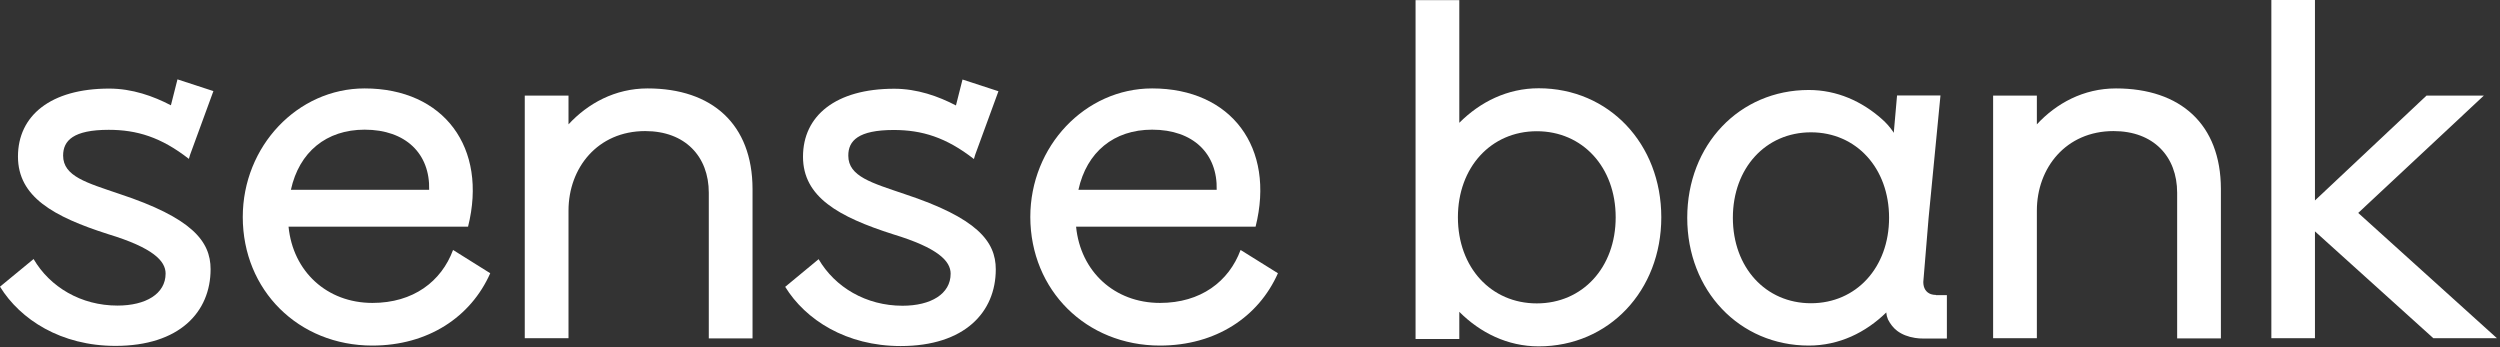
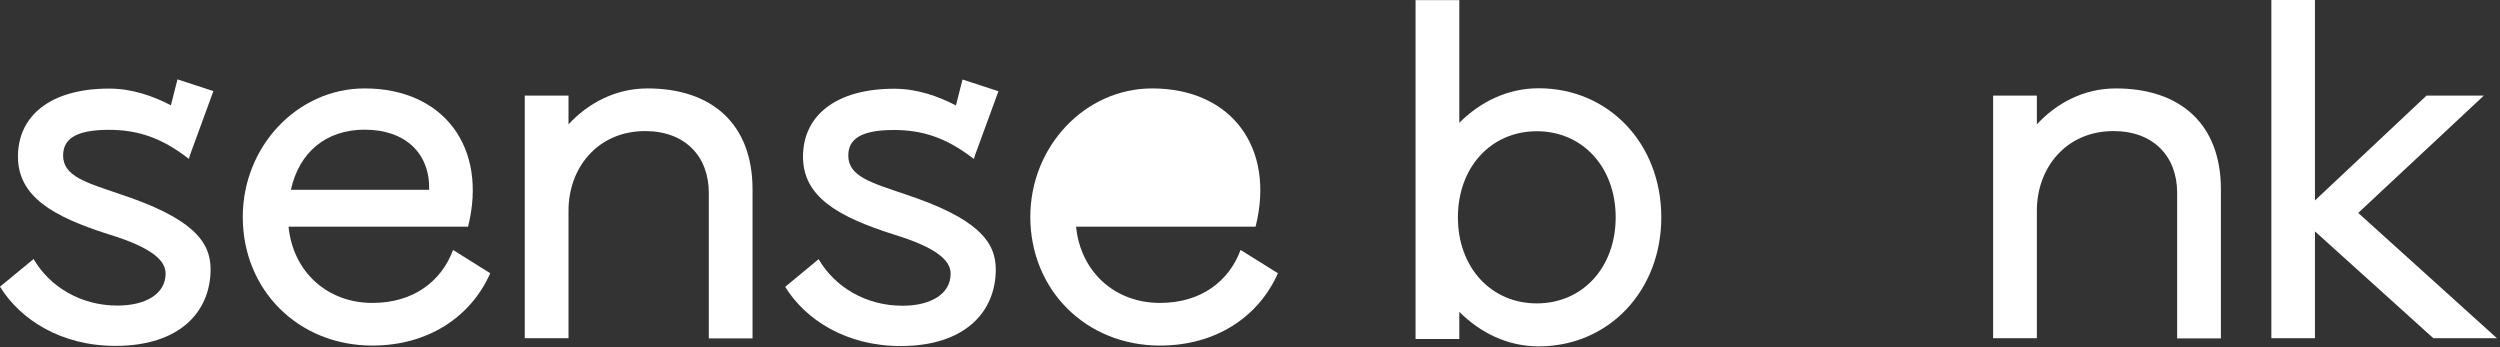
<svg xmlns="http://www.w3.org/2000/svg" width="295" height="41" viewBox="0 0 295 41" fill="none">
  <rect x="0" y="0" width="295" height="41" fill="#333333" stroke="none" />
  <g clip-path="url(#clip0_598_11263)">
    <path d="M43.948 35.745C38.565 35.745 34.565 32.021 34.049 26.749H55.23C57.571 17.421 52.373 10.434 43.026 10.434C35.118 10.434 28.647 17.255 28.647 25.606C28.647 34.252 35.229 40.777 43.93 40.777C50.511 40.777 55.562 37.404 57.848 32.242L53.461 29.495C52.078 33.219 48.76 35.745 43.948 35.745ZM43.026 15.301C47.893 15.301 50.751 18.158 50.64 22.398H34.325C35.303 17.937 38.51 15.301 43.026 15.301Z" fill="white" />
    <path d="M76.412 10.434C72.577 10.434 69.369 12.204 67.084 14.674V11.282H61.922V39.911H67.084V24.85C67.084 19.817 70.512 15.467 76.135 15.467C80.836 15.467 83.638 18.453 83.638 22.748V39.929H88.799V22.287C88.781 14.655 84.025 10.434 76.412 10.434Z" fill="white" />
-     <path d="M136.877 40.777C143.458 40.777 148.509 37.404 150.795 32.242L146.389 29.495C145.007 33.219 141.689 35.745 136.877 35.745C131.494 35.745 127.494 32.021 126.978 26.749H148.159C150.5 17.421 145.302 10.434 135.955 10.434C128.047 10.434 121.576 17.255 121.576 25.606C121.595 34.252 128.176 40.777 136.877 40.777ZM135.955 15.301C140.822 15.301 143.679 18.158 143.569 22.398H127.254C128.231 17.937 131.439 15.301 135.955 15.301Z" fill="white" />
+     <path d="M136.877 40.777C143.458 40.777 148.509 37.404 150.795 32.242L146.389 29.495C145.007 33.219 141.689 35.745 136.877 35.745C131.494 35.745 127.494 32.021 126.978 26.749H148.159C150.5 17.421 145.302 10.434 135.955 10.434C128.047 10.434 121.576 17.255 121.576 25.606C121.595 34.252 128.176 40.777 136.877 40.777ZM135.955 15.301H127.254C128.231 17.937 131.439 15.301 135.955 15.301Z" fill="white" />
    <path d="M105.465 15.338C108.783 15.338 111.64 16.204 114.922 18.766L115.069 18.269L117.816 10.766L113.576 9.383L112.802 12.443C110.718 11.356 108.23 10.471 105.52 10.471C98.588 10.471 94.754 13.678 94.754 18.49C94.754 23.246 98.939 25.587 105.409 27.652C110.682 29.256 112.175 30.804 112.175 32.297C112.175 34.694 109.834 36.077 106.497 36.077C102.202 36.077 98.533 33.901 96.597 30.583L92.653 33.846C95.049 37.736 99.86 40.833 106.276 40.833C113.834 40.833 117.502 36.832 117.502 31.781C117.502 28.463 115.272 25.716 106.737 22.896C102.902 21.587 100.1 20.831 100.1 18.379C100.082 16.61 101.28 15.338 105.465 15.338Z" fill="white" />
    <path d="M12.831 15.319C16.149 15.319 19.006 16.186 22.288 18.748L22.435 18.25L25.182 10.748L20.942 9.365L20.167 12.425C18.084 11.337 15.596 10.453 12.886 10.453C5.954 10.453 2.12 13.66 2.12 18.472C2.12 23.228 6.305 25.569 12.775 27.634C18.047 29.237 19.541 30.786 19.541 32.279C19.541 34.676 17.2 36.058 13.863 36.058C9.568 36.058 5.899 33.883 3.963 30.565L0 33.828C2.397 37.717 7.208 40.814 13.623 40.814C21.181 40.814 24.85 36.814 24.85 31.763C24.85 28.445 22.619 25.698 14.084 22.878C10.25 21.569 7.448 20.813 7.448 18.361C7.448 16.591 8.646 15.319 12.831 15.319Z" fill="white" />
    <path d="M196.033 25.643C196.033 34.307 189.84 40.87 181.563 40.87C177.894 40.87 174.667 39.266 172.198 36.795V40.003H167.036V0.019H172.198V14.49C174.667 12.02 177.876 10.416 181.563 10.416C189.84 10.416 196.033 16.96 196.033 25.643ZM190.65 25.643C190.65 19.725 186.744 15.485 181.341 15.485C175.939 15.485 172.033 19.744 172.033 25.643C172.033 31.56 175.939 35.8 181.341 35.8C186.744 35.8 190.65 31.56 190.65 25.643Z" fill="white" />
-     <path d="M228.443 34.804C228.221 34.804 228.037 34.768 227.853 34.712C227.281 34.51 226.949 34.012 226.949 33.275L227.576 25.698L227.834 23.043L228.976 11.264H223.852L223.465 15.669C223.465 15.669 223.465 15.651 223.446 15.651C223.428 15.614 223.39 15.559 223.373 15.522C223.003 14.987 222.561 14.49 222.082 14.066C219.722 11.964 216.772 10.618 213.437 10.618C205.233 10.618 199.094 17.107 199.094 25.698C199.094 34.288 205.252 40.777 213.437 40.777C217.013 40.777 220.147 39.247 222.58 36.869C222.616 37.22 222.653 37.367 222.764 37.644C222.783 37.68 222.783 37.699 222.783 37.699C223.059 38.233 223.409 38.694 223.871 39.044C224.442 39.469 225.143 39.745 225.972 39.874C226.285 39.929 226.635 39.948 226.986 39.948H227.834H229.732V34.823H228.443V34.804ZM213.694 35.782C208.348 35.782 204.478 31.56 204.478 25.698C204.478 19.836 208.348 15.614 213.694 15.614C219.04 15.614 222.911 19.836 222.911 25.698C222.911 31.56 219.04 35.782 213.694 35.782Z" fill="white" />
    <path d="M249.679 10.434C245.844 10.434 242.637 12.204 240.35 14.674V11.282H235.188V39.911H240.35V24.85C240.35 19.817 243.779 15.467 249.401 15.467C254.102 15.467 256.904 18.453 256.904 22.748V39.929H262.066V22.287C262.049 14.655 257.291 10.434 249.679 10.434Z" fill="white" />
    <path d="M278.27 25.126L293.092 11.282H286.327L273.165 23.652V0H268.02V39.911H273.165V27.302L287.137 39.911H294.64L278.27 25.126Z" fill="white" />
  </g>
  <defs>
    <clipPath id="clip0_598_11263">
      <rect width="295" height="40.925" fill="white" />
    </clipPath>
  </defs>
</svg>